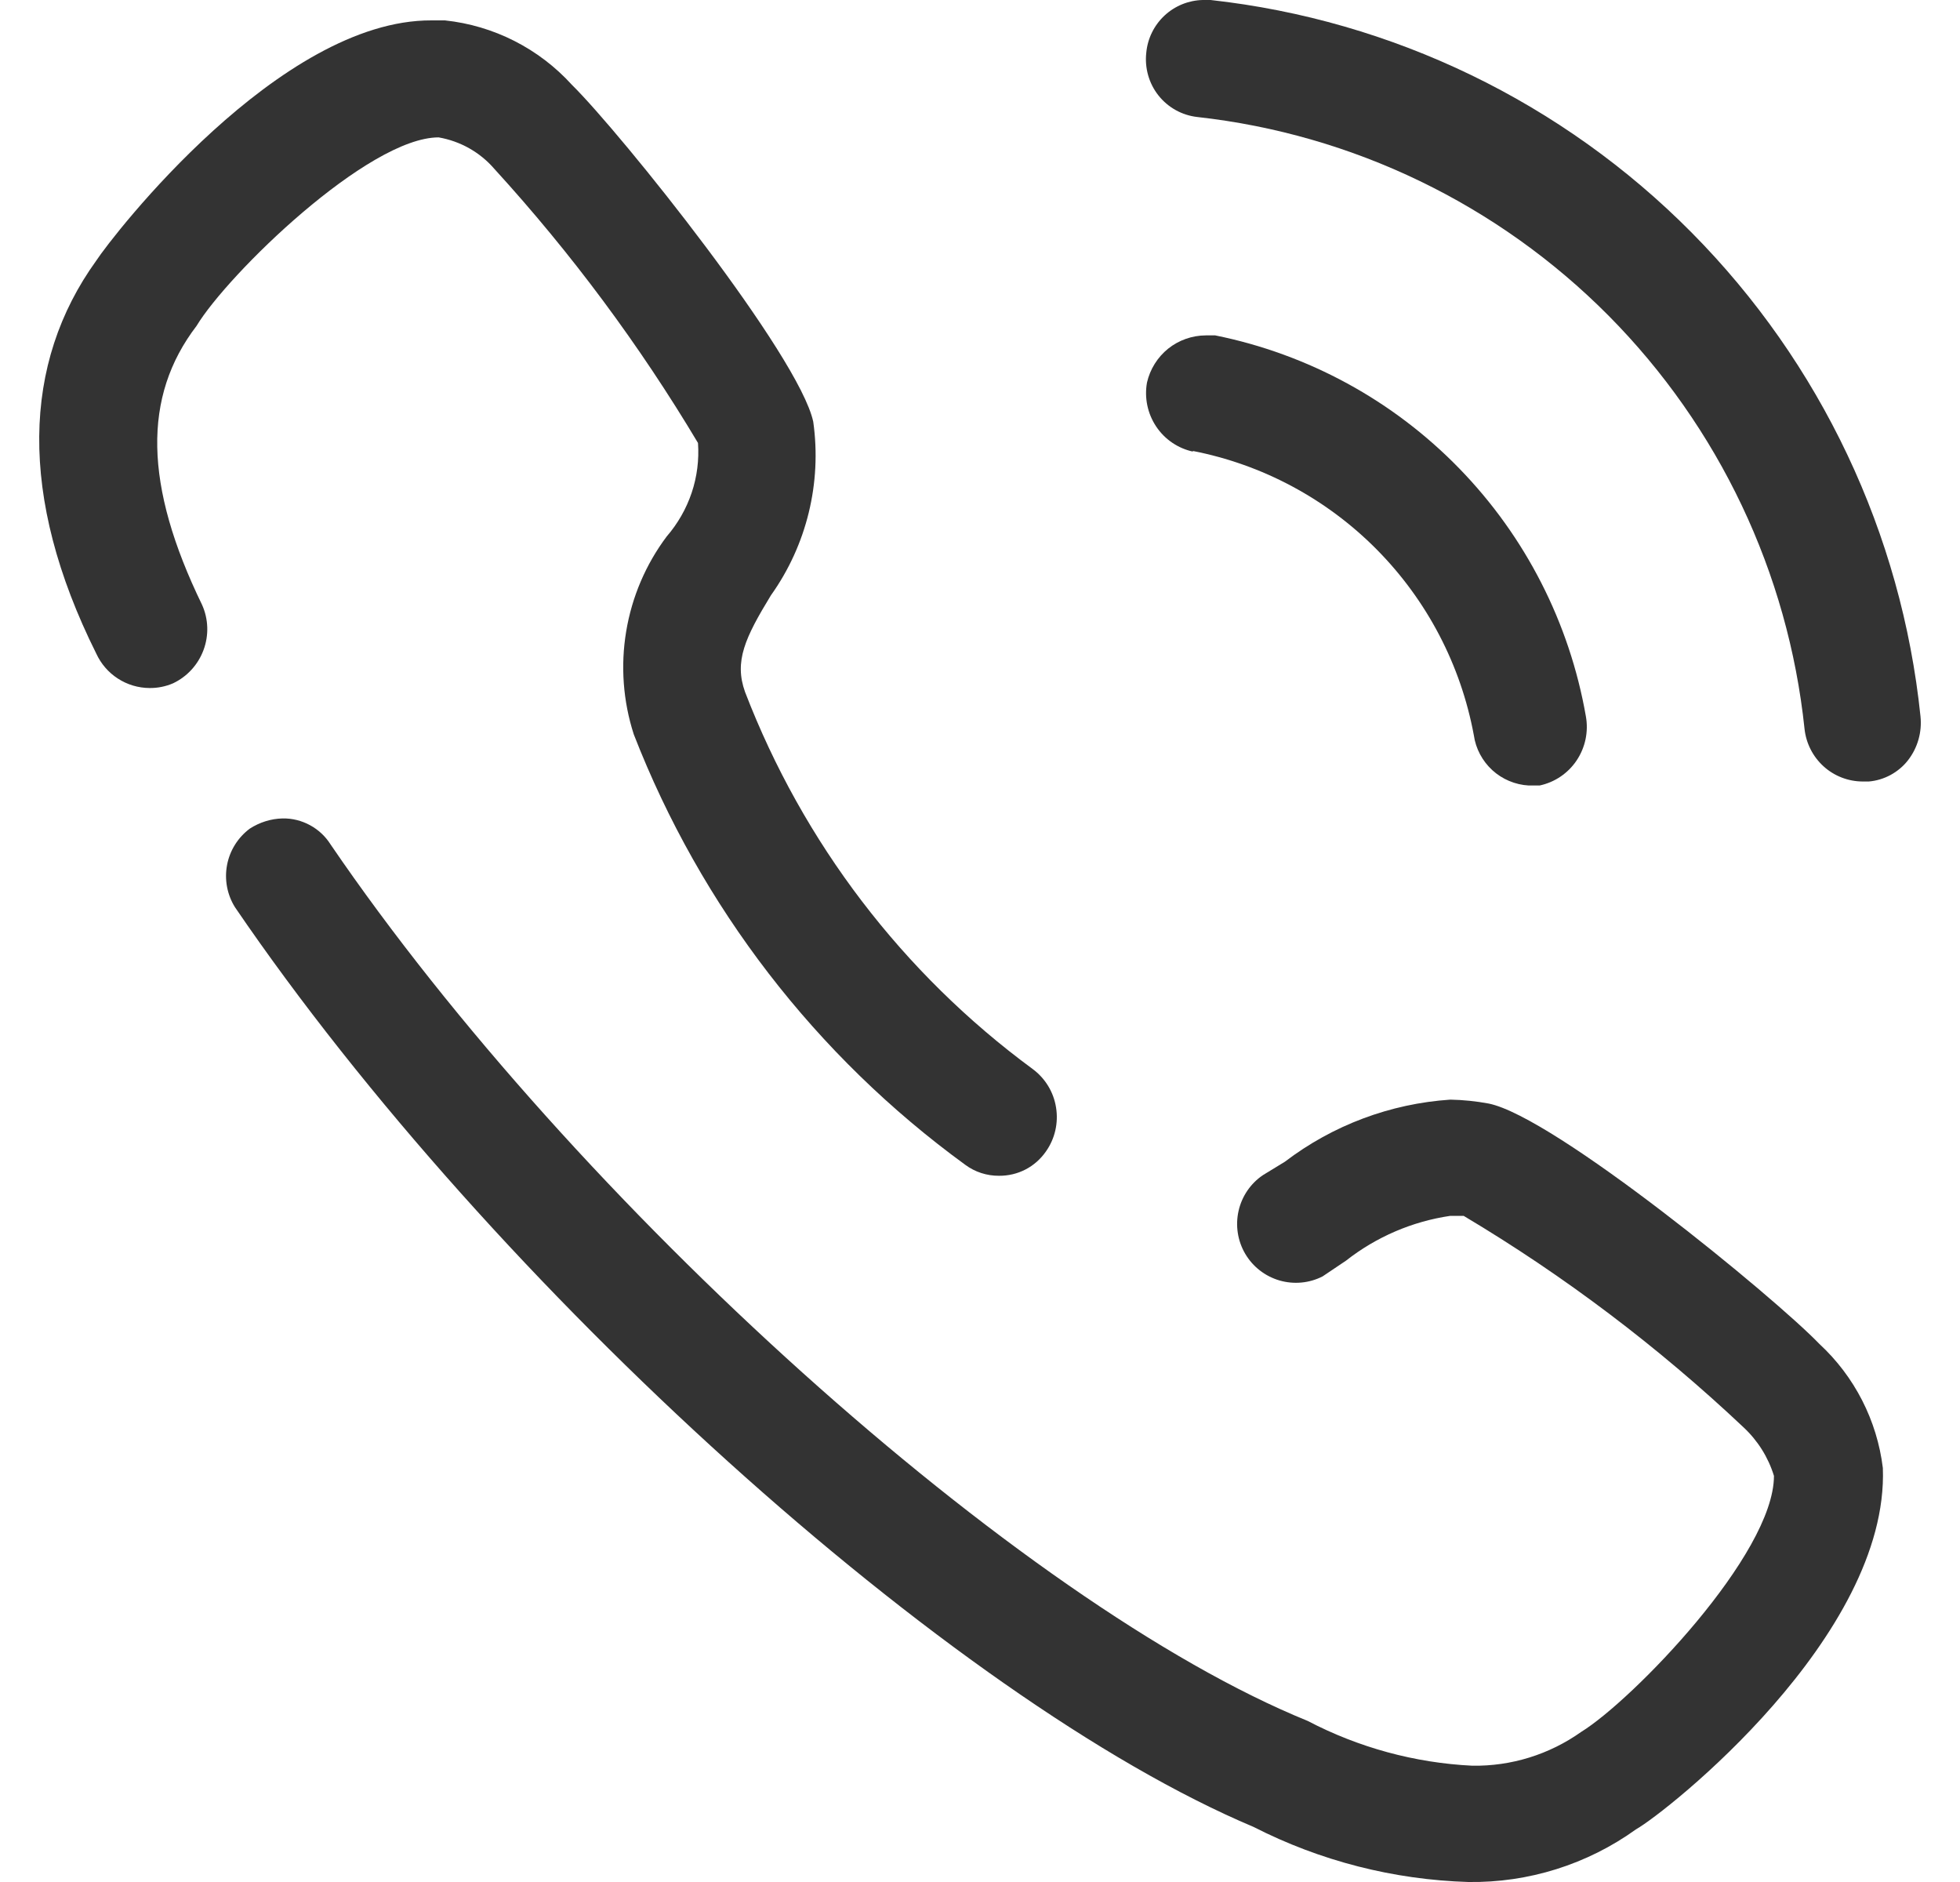
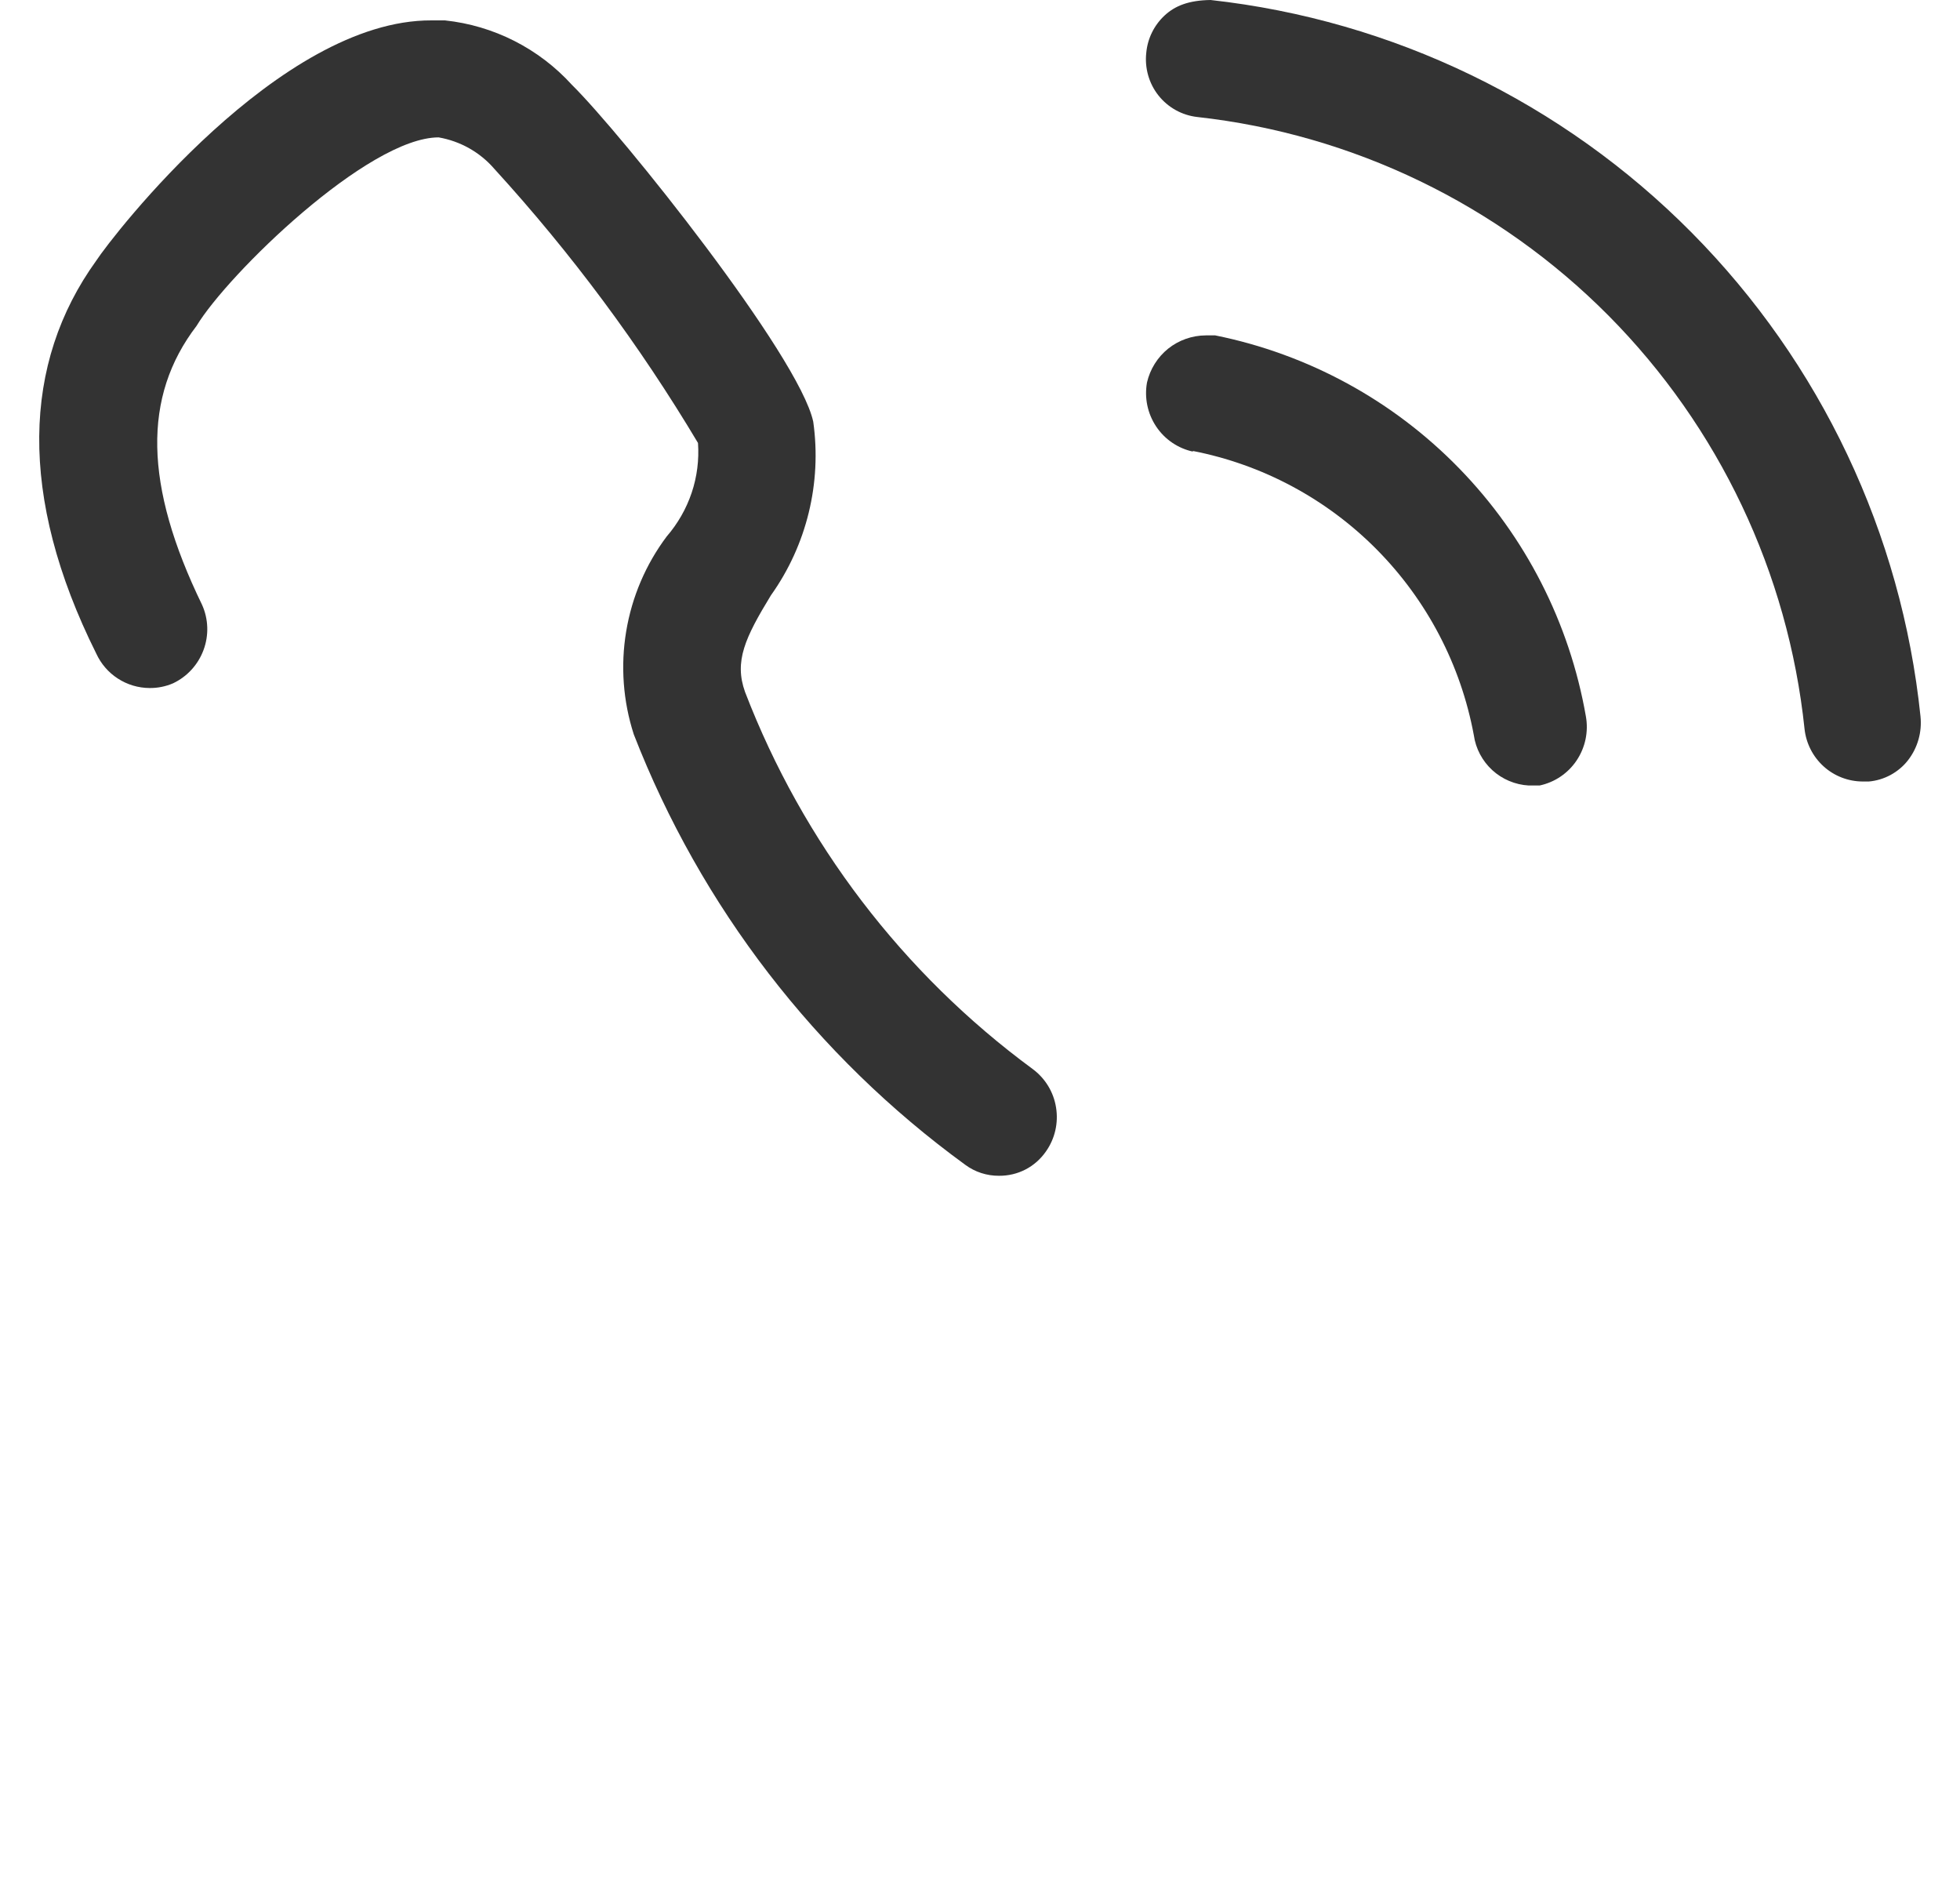
<svg xmlns="http://www.w3.org/2000/svg" width="25" height="24" viewBox="0 0 25 24" fill="none">
  <g clip-path="url(#clip0_2468_18303)">
    <path d="M2.507 4.156C2.906 3.495 4.696 1.752 5.595 1.752C5.871 1.8 6.122 1.941 6.305 2.153C7.286 3.227 8.157 4.399 8.903 5.649C8.918 5.864 8.891 6.08 8.822 6.285C8.753 6.489 8.645 6.678 8.504 6.841C8.237 7.197 8.06 7.612 7.987 8.052C7.914 8.491 7.947 8.941 8.084 9.365C8.939 11.563 10.407 13.468 12.312 14.854C12.436 14.946 12.587 14.995 12.742 14.994C12.859 14.995 12.976 14.968 13.08 14.914C13.185 14.86 13.274 14.78 13.341 14.684C13.456 14.521 13.502 14.32 13.47 14.123C13.439 13.926 13.331 13.75 13.171 13.632C11.515 12.414 10.242 10.745 9.503 8.824C9.363 8.433 9.503 8.133 9.833 7.592C10.29 6.951 10.483 6.158 10.373 5.378C10.193 4.537 7.924 1.702 7.294 1.081C6.873 0.618 6.297 0.326 5.675 0.26H5.505C3.566 0.25 1.437 3.004 1.227 3.325C0.288 4.627 0.228 6.33 1.227 8.333C1.287 8.464 1.382 8.575 1.503 8.653C1.623 8.731 1.763 8.773 1.907 8.774C2.01 8.775 2.112 8.755 2.207 8.714C2.387 8.629 2.527 8.476 2.596 8.289C2.666 8.101 2.659 7.894 2.577 7.712C1.837 6.19 1.817 5.058 2.507 4.156Z" fill="#333333" />
    <path d="M15.21 5.75C16.102 5.923 16.922 6.362 17.562 7.009C18.202 7.656 18.633 8.48 18.799 9.376C18.823 9.547 18.907 9.704 19.034 9.821C19.162 9.938 19.326 10.007 19.498 10.017H19.638C19.831 9.976 20.001 9.861 20.111 9.696C20.221 9.531 20.263 9.33 20.228 9.135C20.02 7.943 19.457 6.841 18.613 5.974C17.77 5.107 16.685 4.516 15.5 4.277H15.38C15.206 4.278 15.037 4.337 14.9 4.446C14.764 4.556 14.669 4.708 14.63 4.878C14.595 5.073 14.637 5.274 14.747 5.439C14.857 5.604 15.027 5.719 15.22 5.76L15.21 5.75Z" fill="#333333" />
-     <path d="M18.989 14.073C18.827 14.043 18.663 14.026 18.499 14.023C17.734 14.074 17 14.349 16.39 14.814L16.11 14.985C15.952 15.091 15.84 15.255 15.798 15.442C15.756 15.628 15.786 15.824 15.883 15.989C15.98 16.154 16.136 16.275 16.32 16.329C16.503 16.382 16.7 16.364 16.87 16.277L17.169 16.076C17.555 15.773 18.014 15.576 18.499 15.505H18.669C19.953 16.27 21.149 17.174 22.237 18.2C22.419 18.369 22.554 18.583 22.627 18.821C22.627 19.823 20.818 21.686 20.168 22.086C19.762 22.374 19.276 22.525 18.779 22.517C18.046 22.481 17.33 22.286 16.68 21.946C13.012 20.454 7.324 15.325 4.216 10.768C4.151 10.665 4.061 10.581 3.954 10.523C3.847 10.465 3.728 10.435 3.606 10.437C3.457 10.44 3.312 10.486 3.186 10.567C3.035 10.68 2.931 10.845 2.896 11.031C2.861 11.216 2.897 11.409 2.997 11.569C6.295 16.407 12.142 21.676 15.99 23.298C16.84 23.732 17.775 23.971 18.729 24C19.495 24.011 20.245 23.776 20.868 23.328C21.258 23.108 24.096 20.864 24.016 18.721C23.942 18.114 23.655 17.553 23.206 17.138C22.627 16.537 19.828 14.243 18.989 14.073Z" fill="#333333" />
-     <path d="M15.441 0H15.341C15.16 0.004 14.986 0.075 14.854 0.198C14.721 0.322 14.638 0.49 14.621 0.671C14.599 0.866 14.654 1.063 14.776 1.217C14.898 1.371 15.076 1.47 15.271 1.492C17.256 1.712 19.108 2.606 20.517 4.025C21.925 5.445 22.808 7.304 23.017 9.295C23.037 9.479 23.123 9.648 23.259 9.772C23.395 9.896 23.573 9.965 23.757 9.966H23.837C23.934 9.958 24.028 9.929 24.114 9.883C24.2 9.836 24.276 9.773 24.336 9.696C24.46 9.537 24.517 9.336 24.496 9.135C24.255 6.805 23.224 4.628 21.577 2.966C19.93 1.304 17.764 0.257 15.441 0V0Z" fill="#333333" />
+     <path d="M15.441 0C15.16 0.004 14.986 0.075 14.854 0.198C14.721 0.322 14.638 0.49 14.621 0.671C14.599 0.866 14.654 1.063 14.776 1.217C14.898 1.371 15.076 1.47 15.271 1.492C17.256 1.712 19.108 2.606 20.517 4.025C21.925 5.445 22.808 7.304 23.017 9.295C23.037 9.479 23.123 9.648 23.259 9.772C23.395 9.896 23.573 9.965 23.757 9.966H23.837C23.934 9.958 24.028 9.929 24.114 9.883C24.2 9.836 24.276 9.773 24.336 9.696C24.46 9.537 24.517 9.336 24.496 9.135C24.255 6.805 23.224 4.628 21.577 2.966C19.93 1.304 17.764 0.257 15.441 0V0Z" fill="#333333" />
  </g>
  <defs>
    <clipPath id="clip0_2468_18303">
      <rect width="24" height="24" fill="white" transform="translate(0.5)" />
    </clipPath>
  </defs>
</svg>